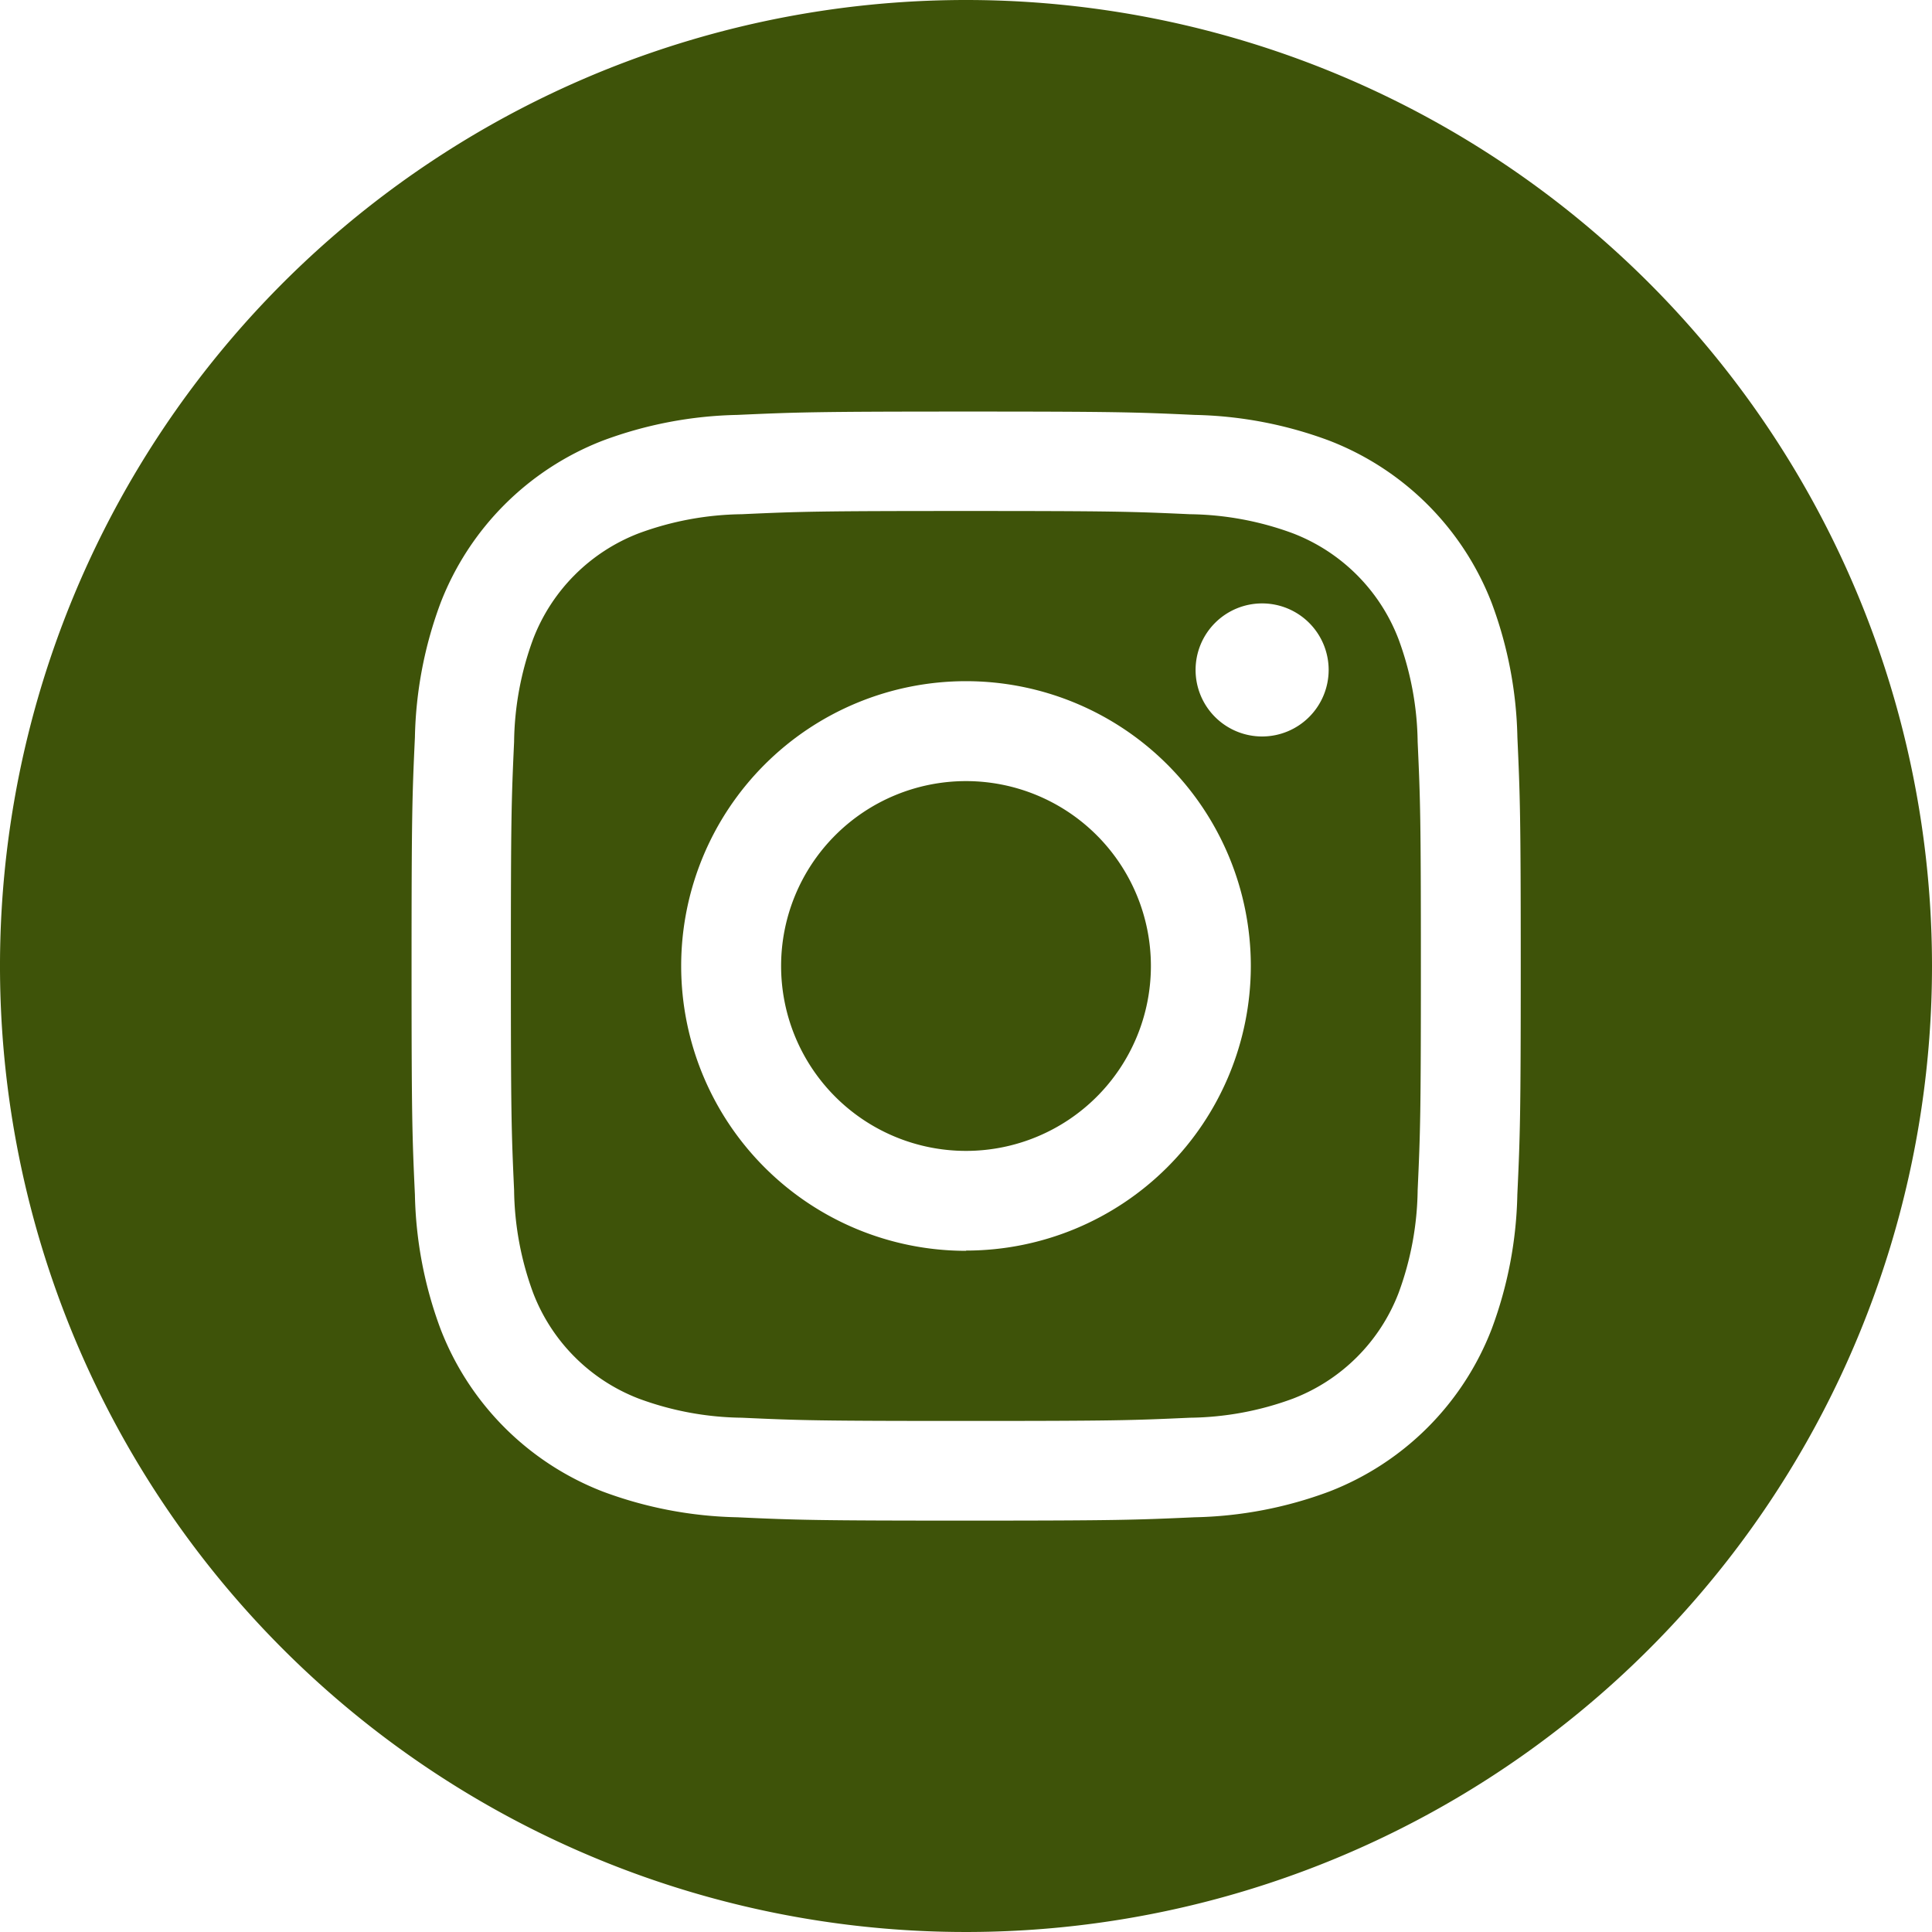
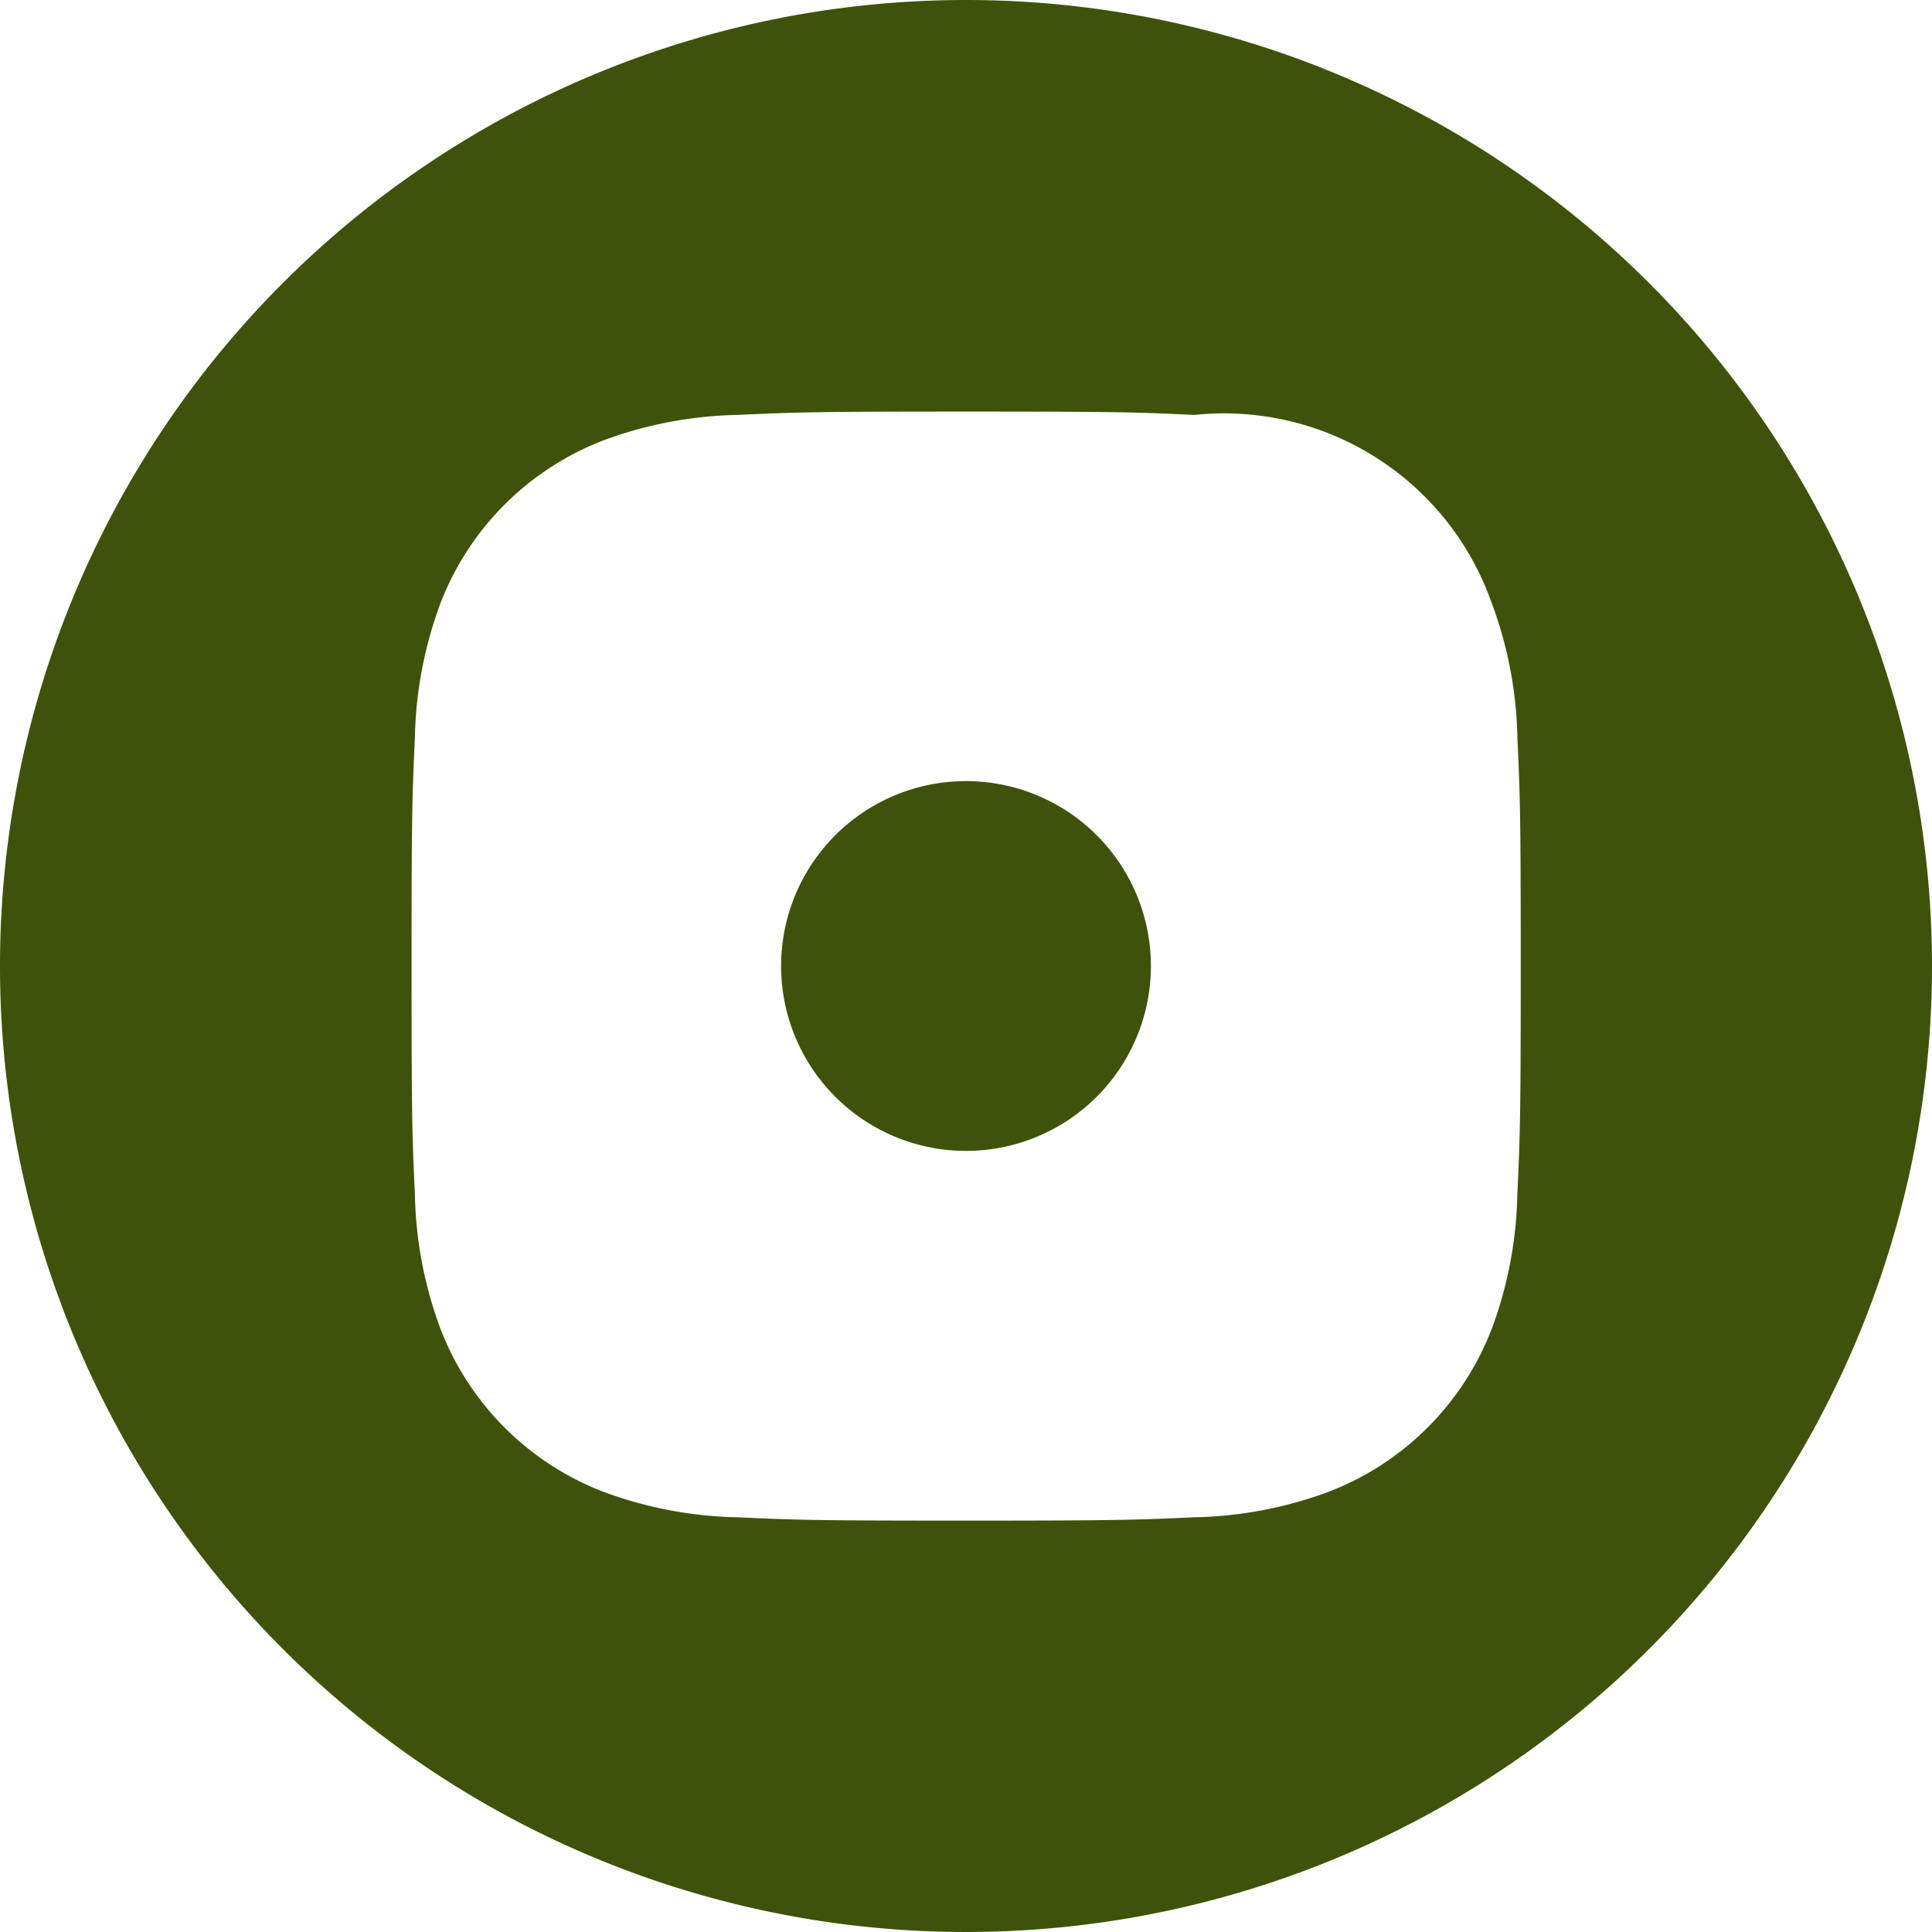
<svg xmlns="http://www.w3.org/2000/svg" id="instagram-sketched" width="31.128" height="31.128" viewBox="0 0 31.128 31.128">
  <path id="Path_11776" data-name="Path 11776" d="M212.958,209.979A2.979,2.979,0,1,1,209.979,207,2.979,2.979,0,0,1,212.958,209.979Zm0,0" transform="translate(-194.415 -194.415)" fill="#3e5309" />
-   <path id="Path_11777" data-name="Path 11777" d="M149.778,137.544a2.96,2.96,0,0,0-1.7-1.7,4.945,4.945,0,0,0-1.659-.308c-.943-.043-1.225-.052-3.611-.052s-2.669.009-3.611.052a4.948,4.948,0,0,0-1.659.308,2.961,2.961,0,0,0-1.7,1.7,4.947,4.947,0,0,0-.308,1.66c-.043.942-.052,1.225-.052,3.611s.009,2.669.052,3.611a4.945,4.945,0,0,0,.308,1.659,2.96,2.96,0,0,0,1.7,1.7,4.938,4.938,0,0,0,1.66.308c.942.043,1.225.052,3.611.052s2.669-.009,3.611-.052a4.938,4.938,0,0,0,1.66-.308,2.96,2.96,0,0,0,1.7-1.7,4.949,4.949,0,0,0,.308-1.659c.043-.943.052-1.225.052-3.611s-.009-2.669-.052-3.611A4.939,4.939,0,0,0,149.778,137.544Zm-6.967,9.86a4.589,4.589,0,1,1,4.589-4.589A4.589,4.589,0,0,1,142.811,147.4Zm4.771-8.287a1.072,1.072,0,1,1,1.072-1.072A1.073,1.073,0,0,1,147.582,139.117Zm0,0" transform="translate(-127.247 -127.251)" fill="#3e5309" />
-   <path id="Path_11778" data-name="Path 11778" d="M15.564,0A15.564,15.564,0,1,0,31.128,15.564,15.566,15.566,0,0,0,15.564,0Zm8.883,19.248a6.557,6.557,0,0,1-.415,2.169,4.57,4.57,0,0,1-2.614,2.614,6.561,6.561,0,0,1-2.169.415c-.953.043-1.257.054-3.685.054s-2.732-.01-3.685-.054a6.561,6.561,0,0,1-2.169-.415A4.57,4.57,0,0,1,7.1,21.418a6.555,6.555,0,0,1-.415-2.169c-.044-.953-.054-1.258-.054-3.685s.01-2.732.054-3.685A6.558,6.558,0,0,1,7.1,9.71,4.573,4.573,0,0,1,9.71,7.1a6.563,6.563,0,0,1,2.169-.415c.953-.043,1.257-.054,3.685-.054s2.732.01,3.685.054a6.564,6.564,0,0,1,2.169.415A4.571,4.571,0,0,1,24.032,9.71a6.556,6.556,0,0,1,.416,2.169c.043.953.054,1.257.054,3.685S24.491,18.3,24.447,19.248Zm0,0" fill="#3e5309" />
+   <path id="Path_11778" data-name="Path 11778" d="M15.564,0A15.564,15.564,0,1,0,31.128,15.564,15.566,15.566,0,0,0,15.564,0Zm8.883,19.248a6.557,6.557,0,0,1-.415,2.169,4.57,4.57,0,0,1-2.614,2.614,6.561,6.561,0,0,1-2.169.415c-.953.043-1.257.054-3.685.054s-2.732-.01-3.685-.054a6.561,6.561,0,0,1-2.169-.415A4.57,4.57,0,0,1,7.1,21.418a6.555,6.555,0,0,1-.415-2.169c-.044-.953-.054-1.258-.054-3.685s.01-2.732.054-3.685A6.558,6.558,0,0,1,7.1,9.71,4.573,4.573,0,0,1,9.71,7.1a6.563,6.563,0,0,1,2.169-.415c.953-.043,1.257-.054,3.685-.054s2.732.01,3.685.054A4.571,4.571,0,0,1,24.032,9.71a6.556,6.556,0,0,1,.416,2.169c.043.953.054,1.257.054,3.685S24.491,18.3,24.447,19.248Zm0,0" fill="#3e5309" />
</svg>